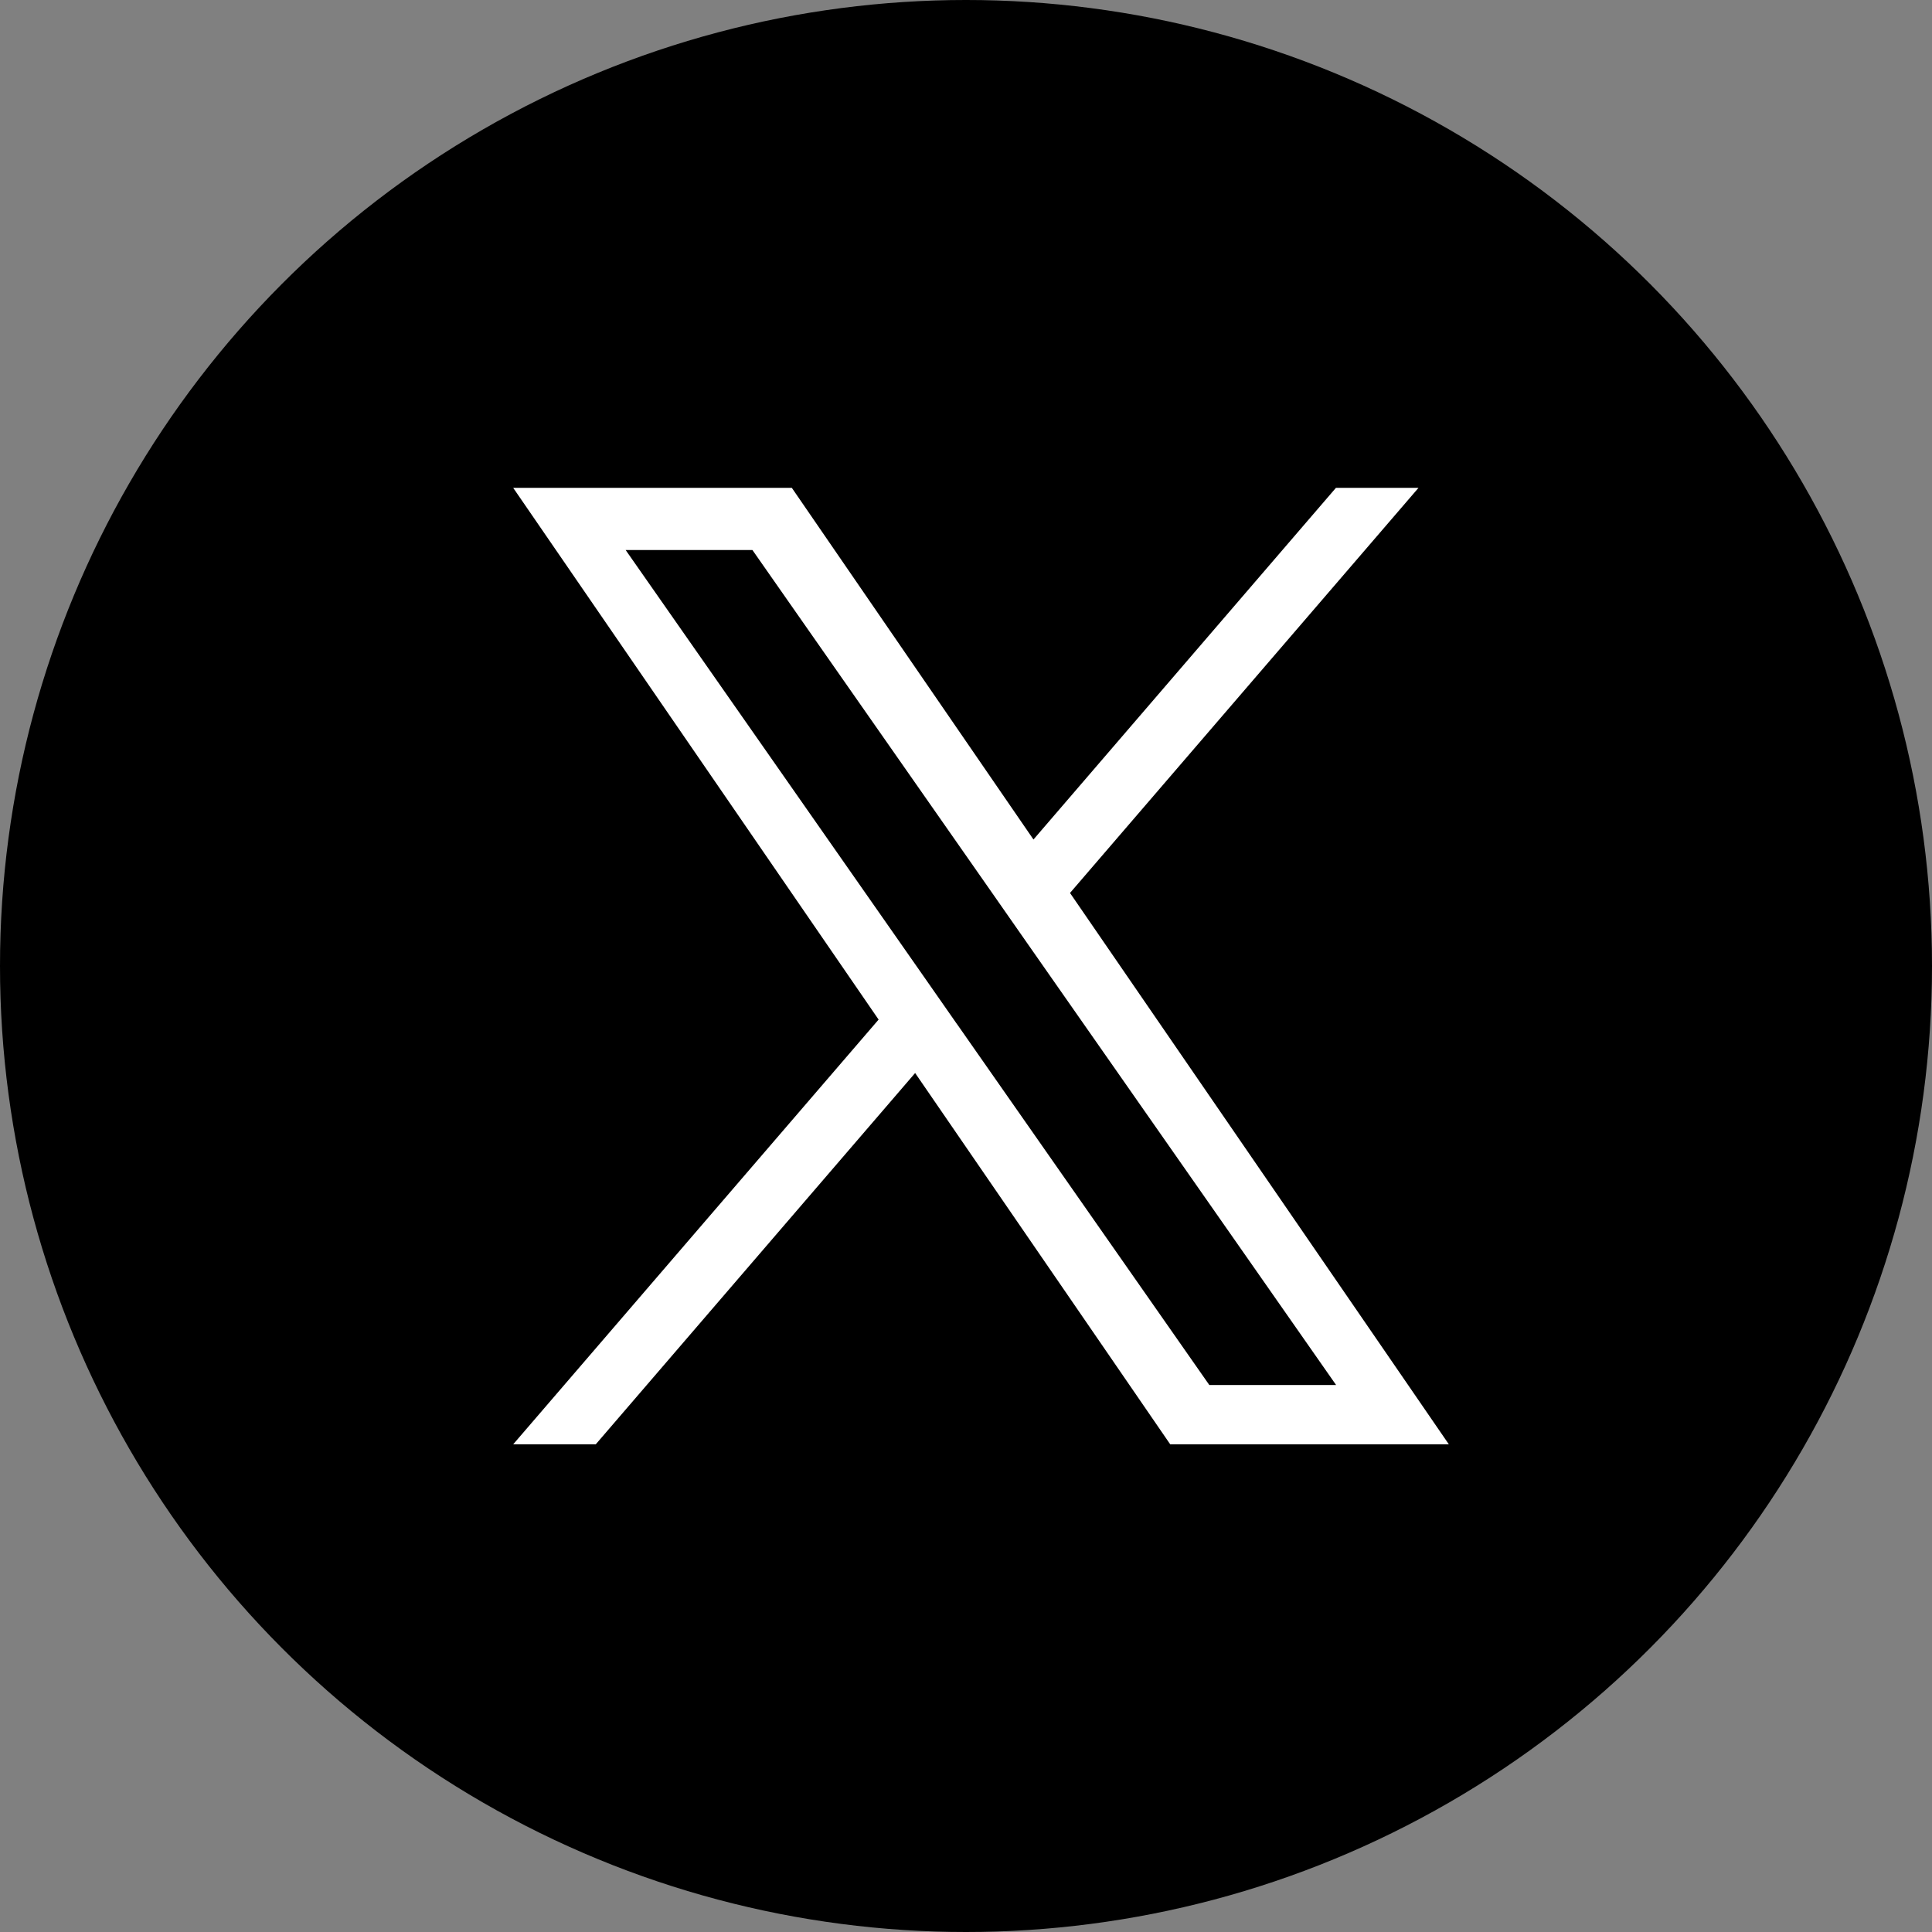
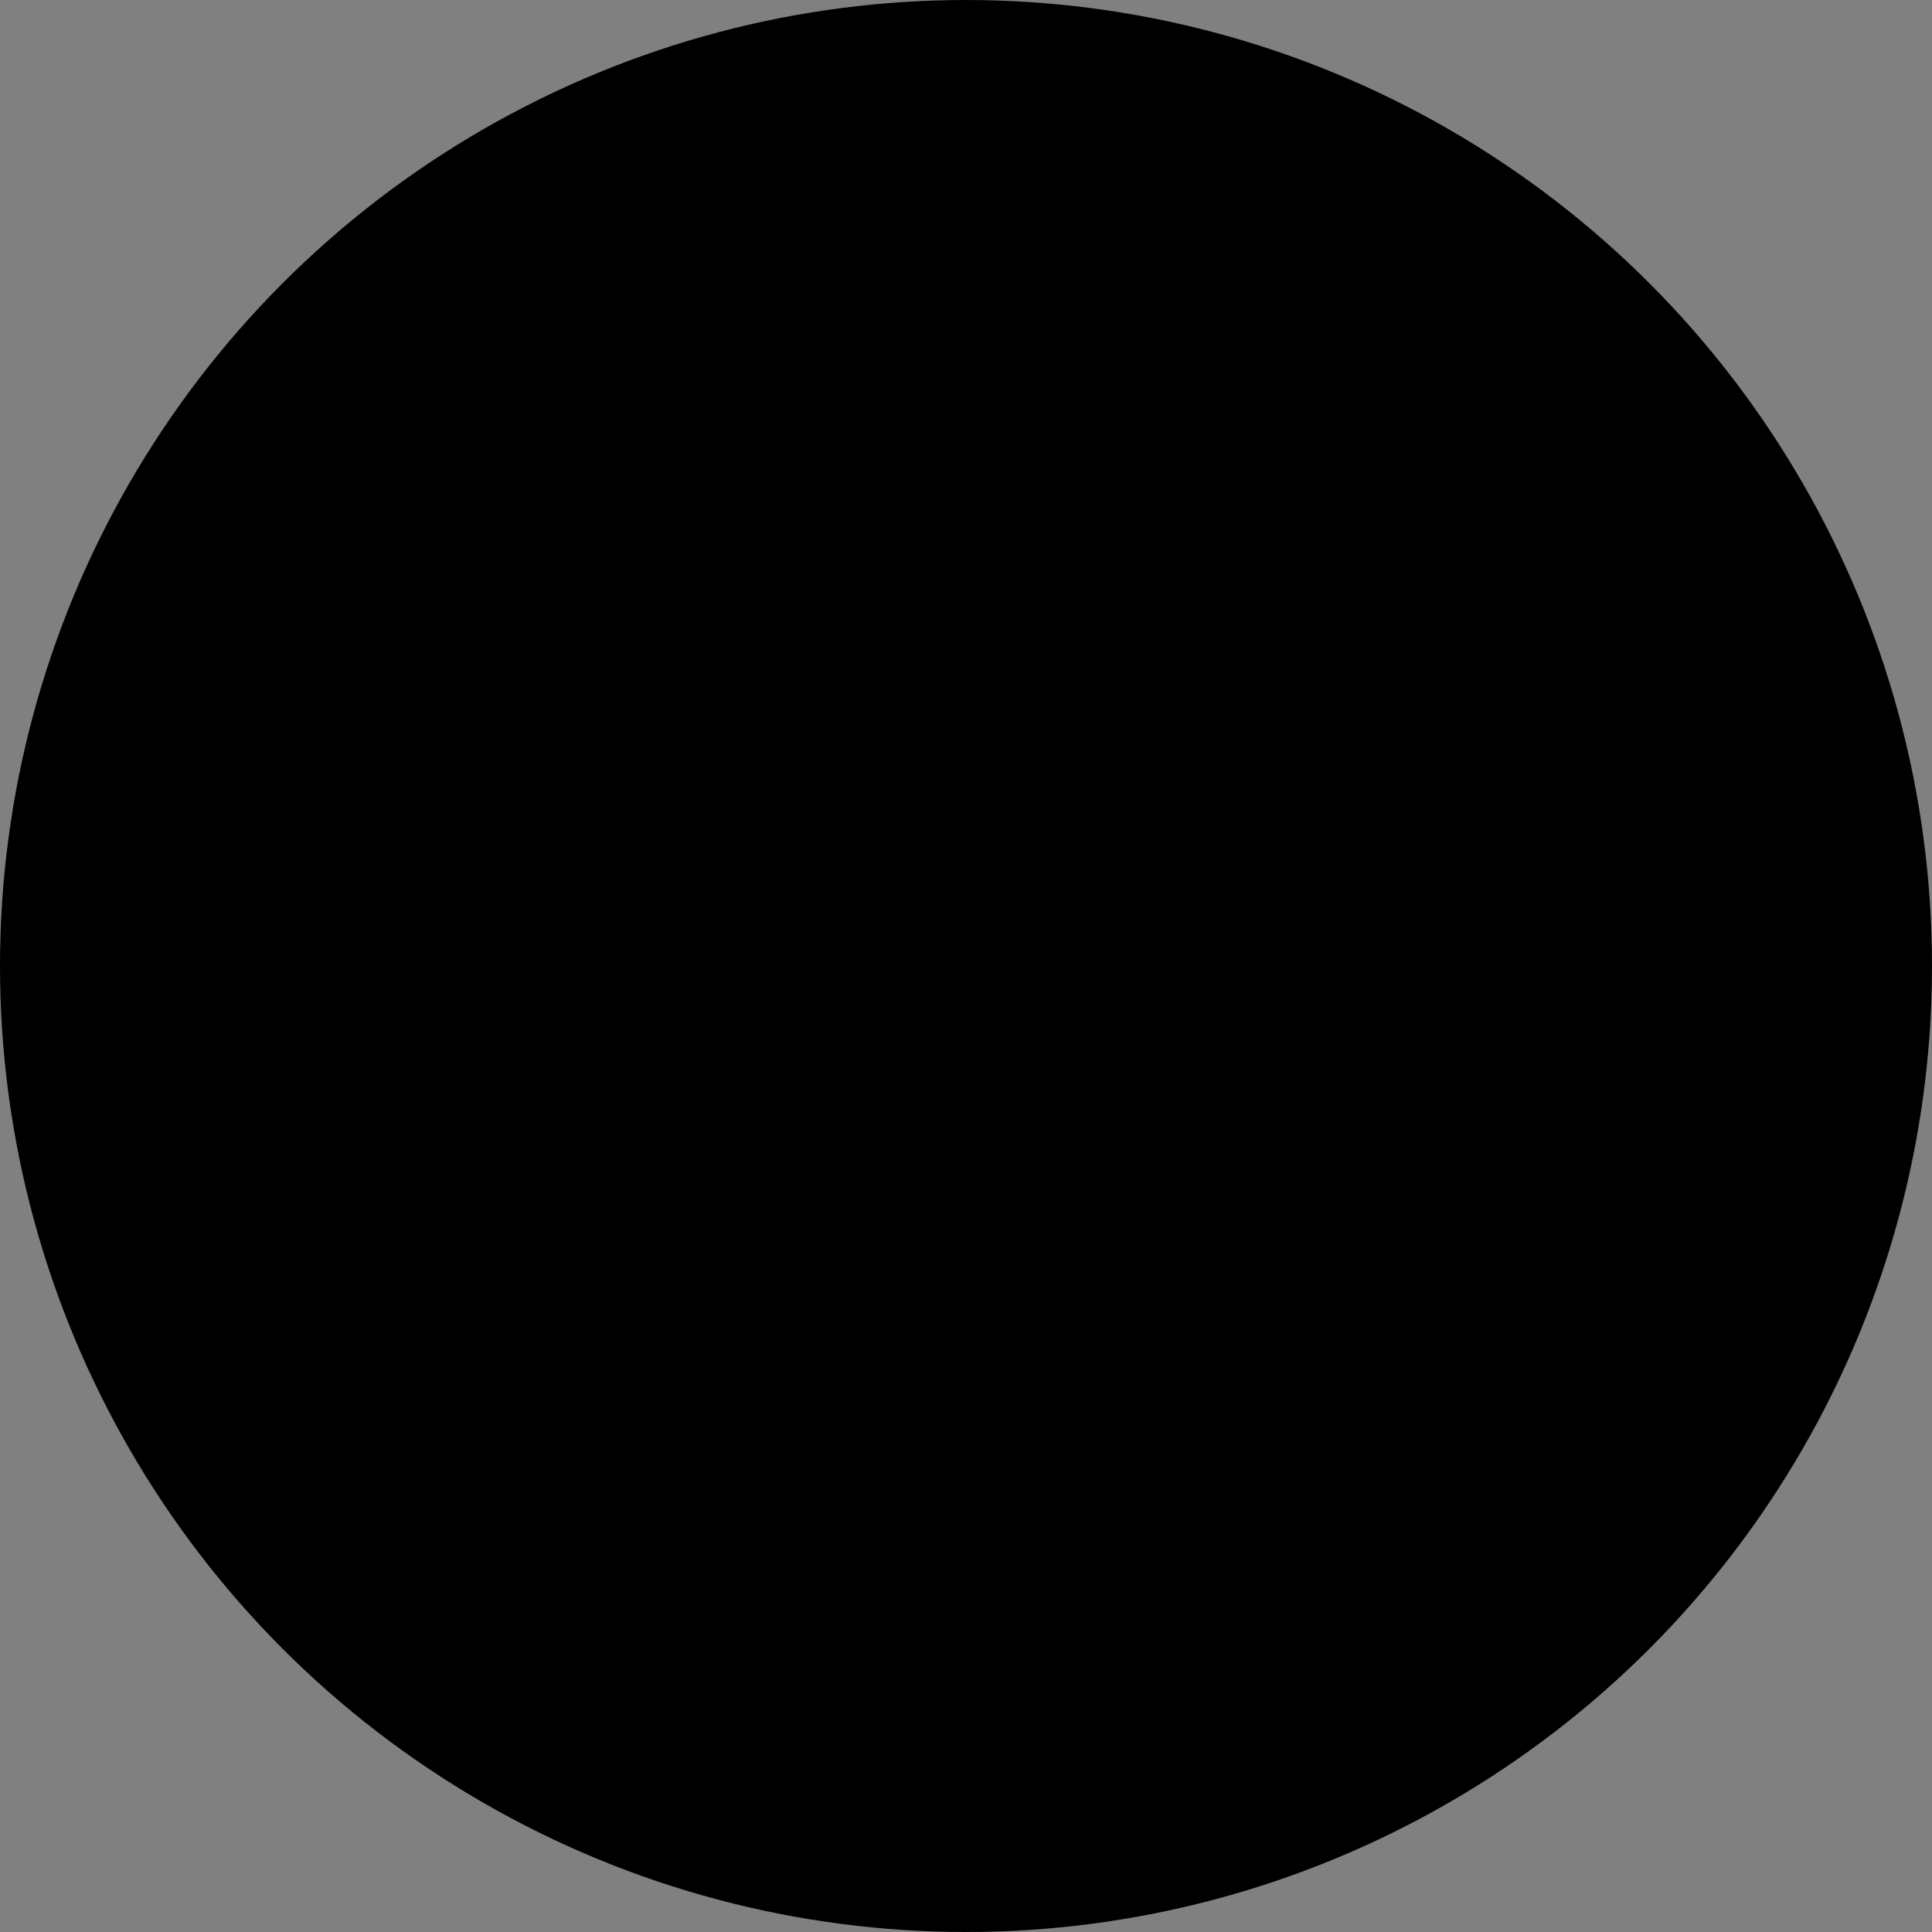
<svg xmlns="http://www.w3.org/2000/svg" id="_レイヤー_1" data-name="レイヤー 1" version="1.1" viewBox="0 0 128 128" width="32" height="32">
  <rect x="0" y="0" width="128" height="128" fill="#808080" stroke="none" />
  <defs>
    <style>
      .cls-1 {
        fill: #000;
      }

      .cls-1, .cls-2 {
        stroke-width: 0px;
      }

      .cls-2 {
        fill: #fff;
      }
    </style>
  </defs>
  <circle class="cls-1" cx="64" cy="64" r="64" />
-   <path class="cls-2" d="M70.9,59.15l23.08-26.83h-5.47l-20.04,23.3-16.01-23.3h-18.46l24.21,35.23-24.21,28.14h5.47l21.16-24.6,16.9,24.6h18.46l-25.1-36.53h0ZM63.41,67.86l-2.45-3.51-19.51-27.91h8.4l15.75,22.53,2.45,3.51,20.47,29.28h-8.4l-16.7-23.89h0Z" />
</svg>